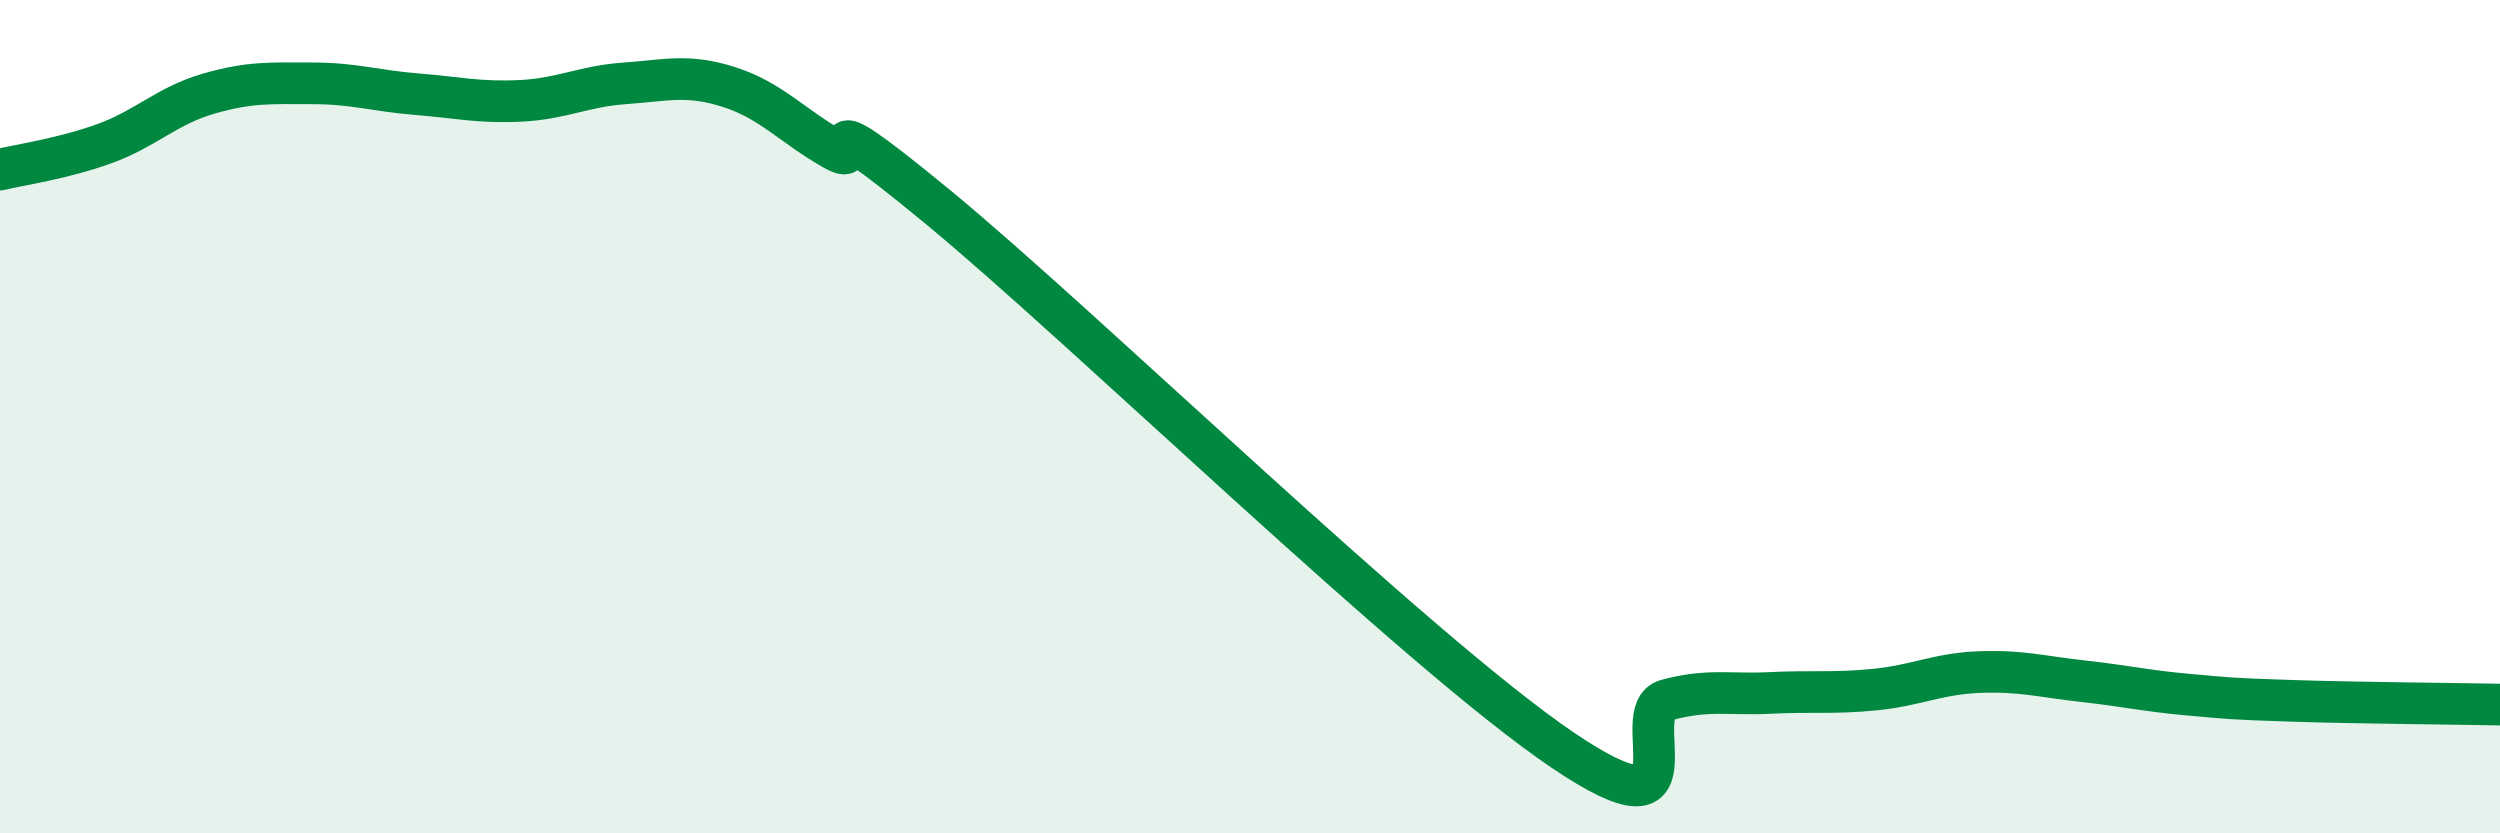
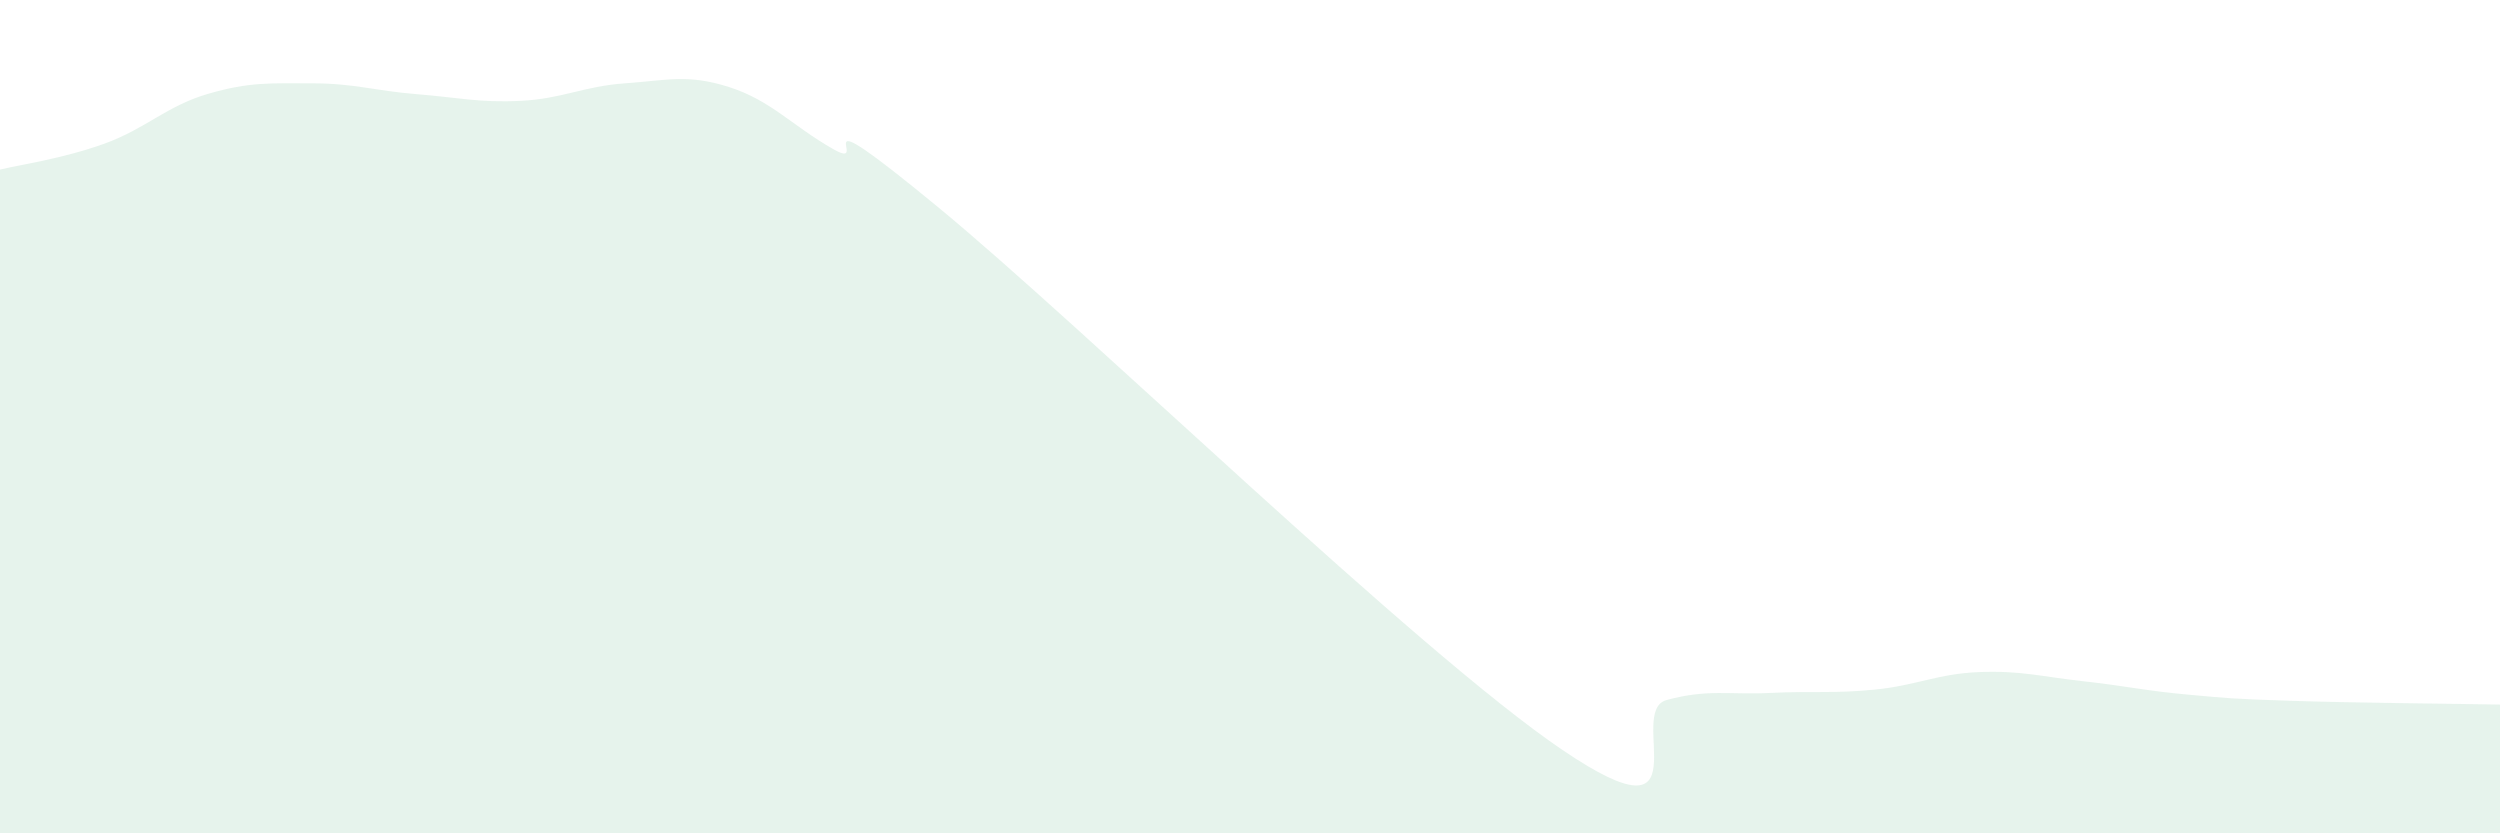
<svg xmlns="http://www.w3.org/2000/svg" width="60" height="20" viewBox="0 0 60 20">
  <path d="M 0,4.07 C 0.5,3.95 1.5,3.81 2.5,3.45 C 3.5,3.09 4,2.54 5,2.25 C 6,1.96 6.5,2 7.5,2 C 8.5,2 9,2.18 10,2.26 C 11,2.34 11.5,2.47 12.5,2.42 C 13.5,2.37 14,2.07 15,2 C 16,1.93 16.5,1.77 17.5,2.09 C 18.5,2.41 19,3.01 20,3.58 C 21,4.15 19,2.08 22.5,4.96 C 26,7.84 34,15.63 37.5,18 C 41,20.37 39,17.07 40,16.8 C 41,16.53 41.5,16.68 42.5,16.63 C 43.5,16.58 44,16.65 45,16.55 C 46,16.45 46.5,16.17 47.5,16.13 C 48.5,16.09 49,16.24 50,16.35 C 51,16.46 51.5,16.58 52.5,16.67 C 53.5,16.76 53.5,16.77 55,16.82 C 56.5,16.87 59,16.89 60,16.91L60 20L0 20Z" fill="#008740" opacity="0.1" stroke-linecap="round" stroke-linejoin="round" />
-   <path d="M 0,4.07 C 0.5,3.95 1.5,3.81 2.5,3.45 C 3.5,3.09 4,2.54 5,2.25 C 6,1.96 6.5,2 7.5,2 C 8.5,2 9,2.18 10,2.26 C 11,2.34 11.5,2.47 12.5,2.42 C 13.5,2.37 14,2.07 15,2 C 16,1.93 16.5,1.77 17.5,2.09 C 18.5,2.41 19,3.01 20,3.58 C 21,4.15 19,2.08 22.5,4.96 C 26,7.84 34,15.63 37.5,18 C 41,20.37 39,17.07 40,16.8 C 41,16.53 41.5,16.68 42.5,16.63 C 43.5,16.58 44,16.65 45,16.55 C 46,16.45 46.5,16.17 47.5,16.13 C 48.5,16.09 49,16.24 50,16.35 C 51,16.46 51.5,16.58 52.5,16.67 C 53.5,16.76 53.5,16.77 55,16.82 C 56.5,16.87 59,16.89 60,16.91" stroke="#008740" stroke-width="1" fill="none" stroke-linecap="round" stroke-linejoin="round" />
</svg>